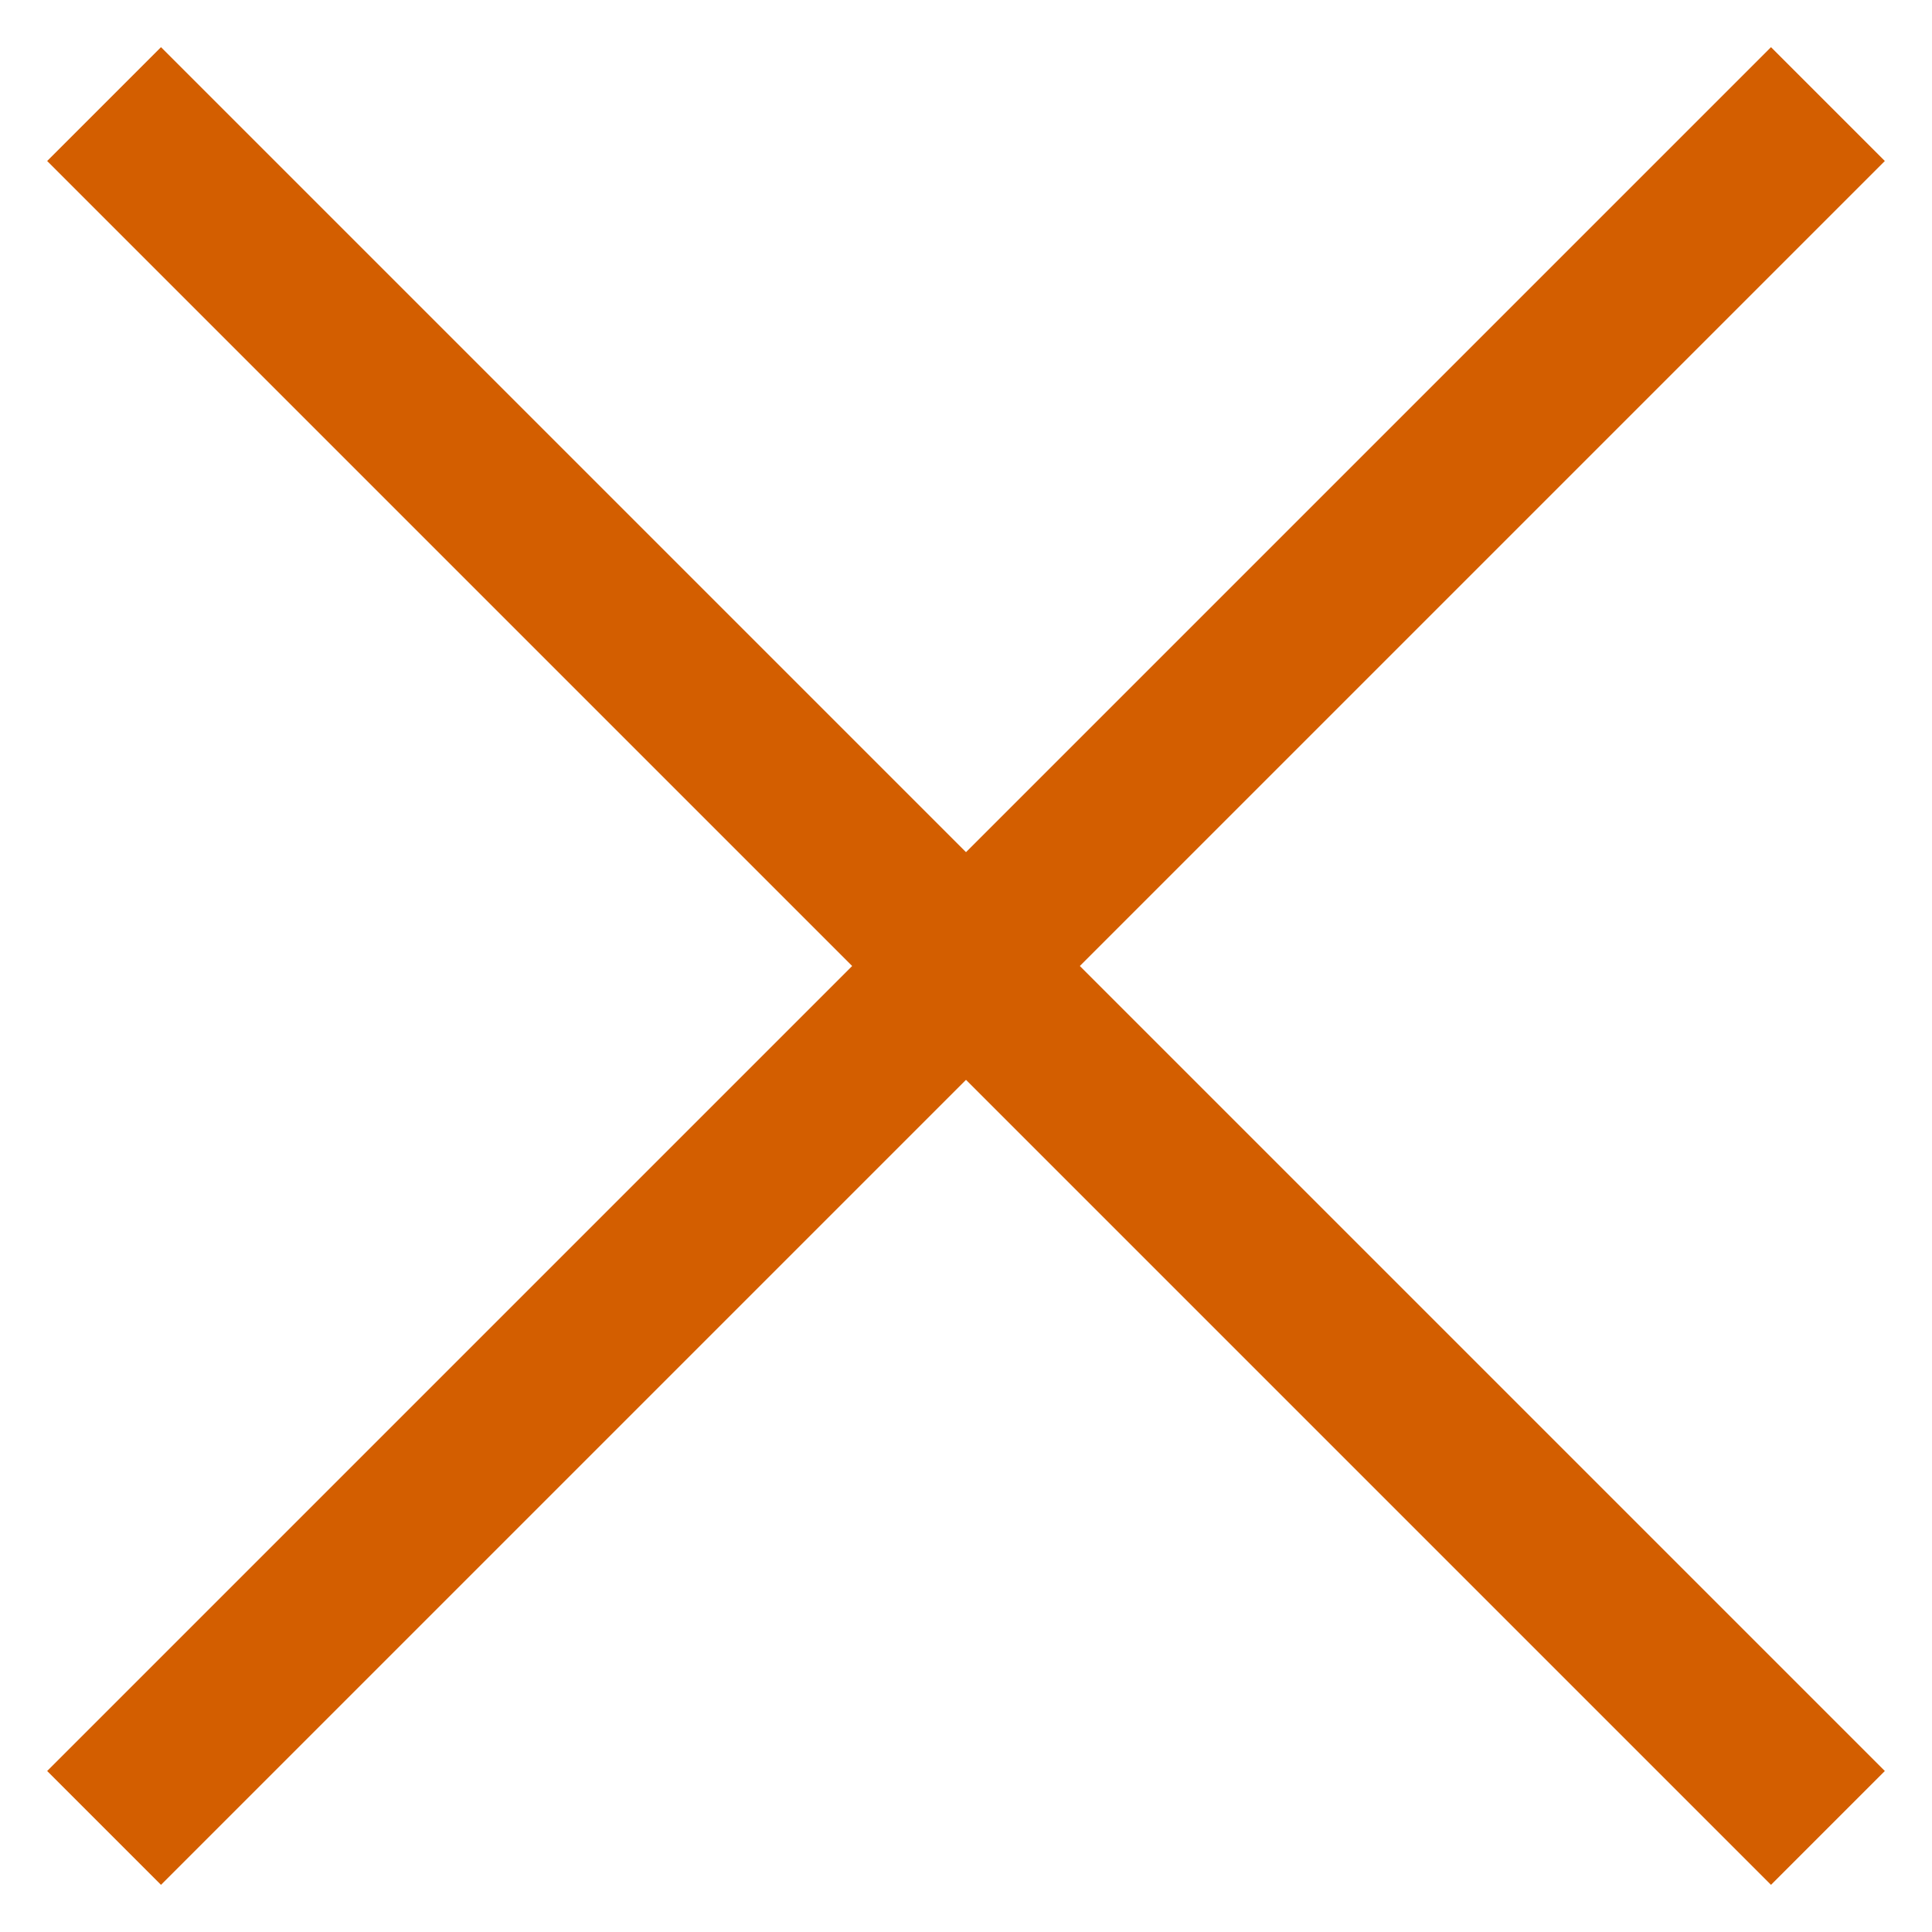
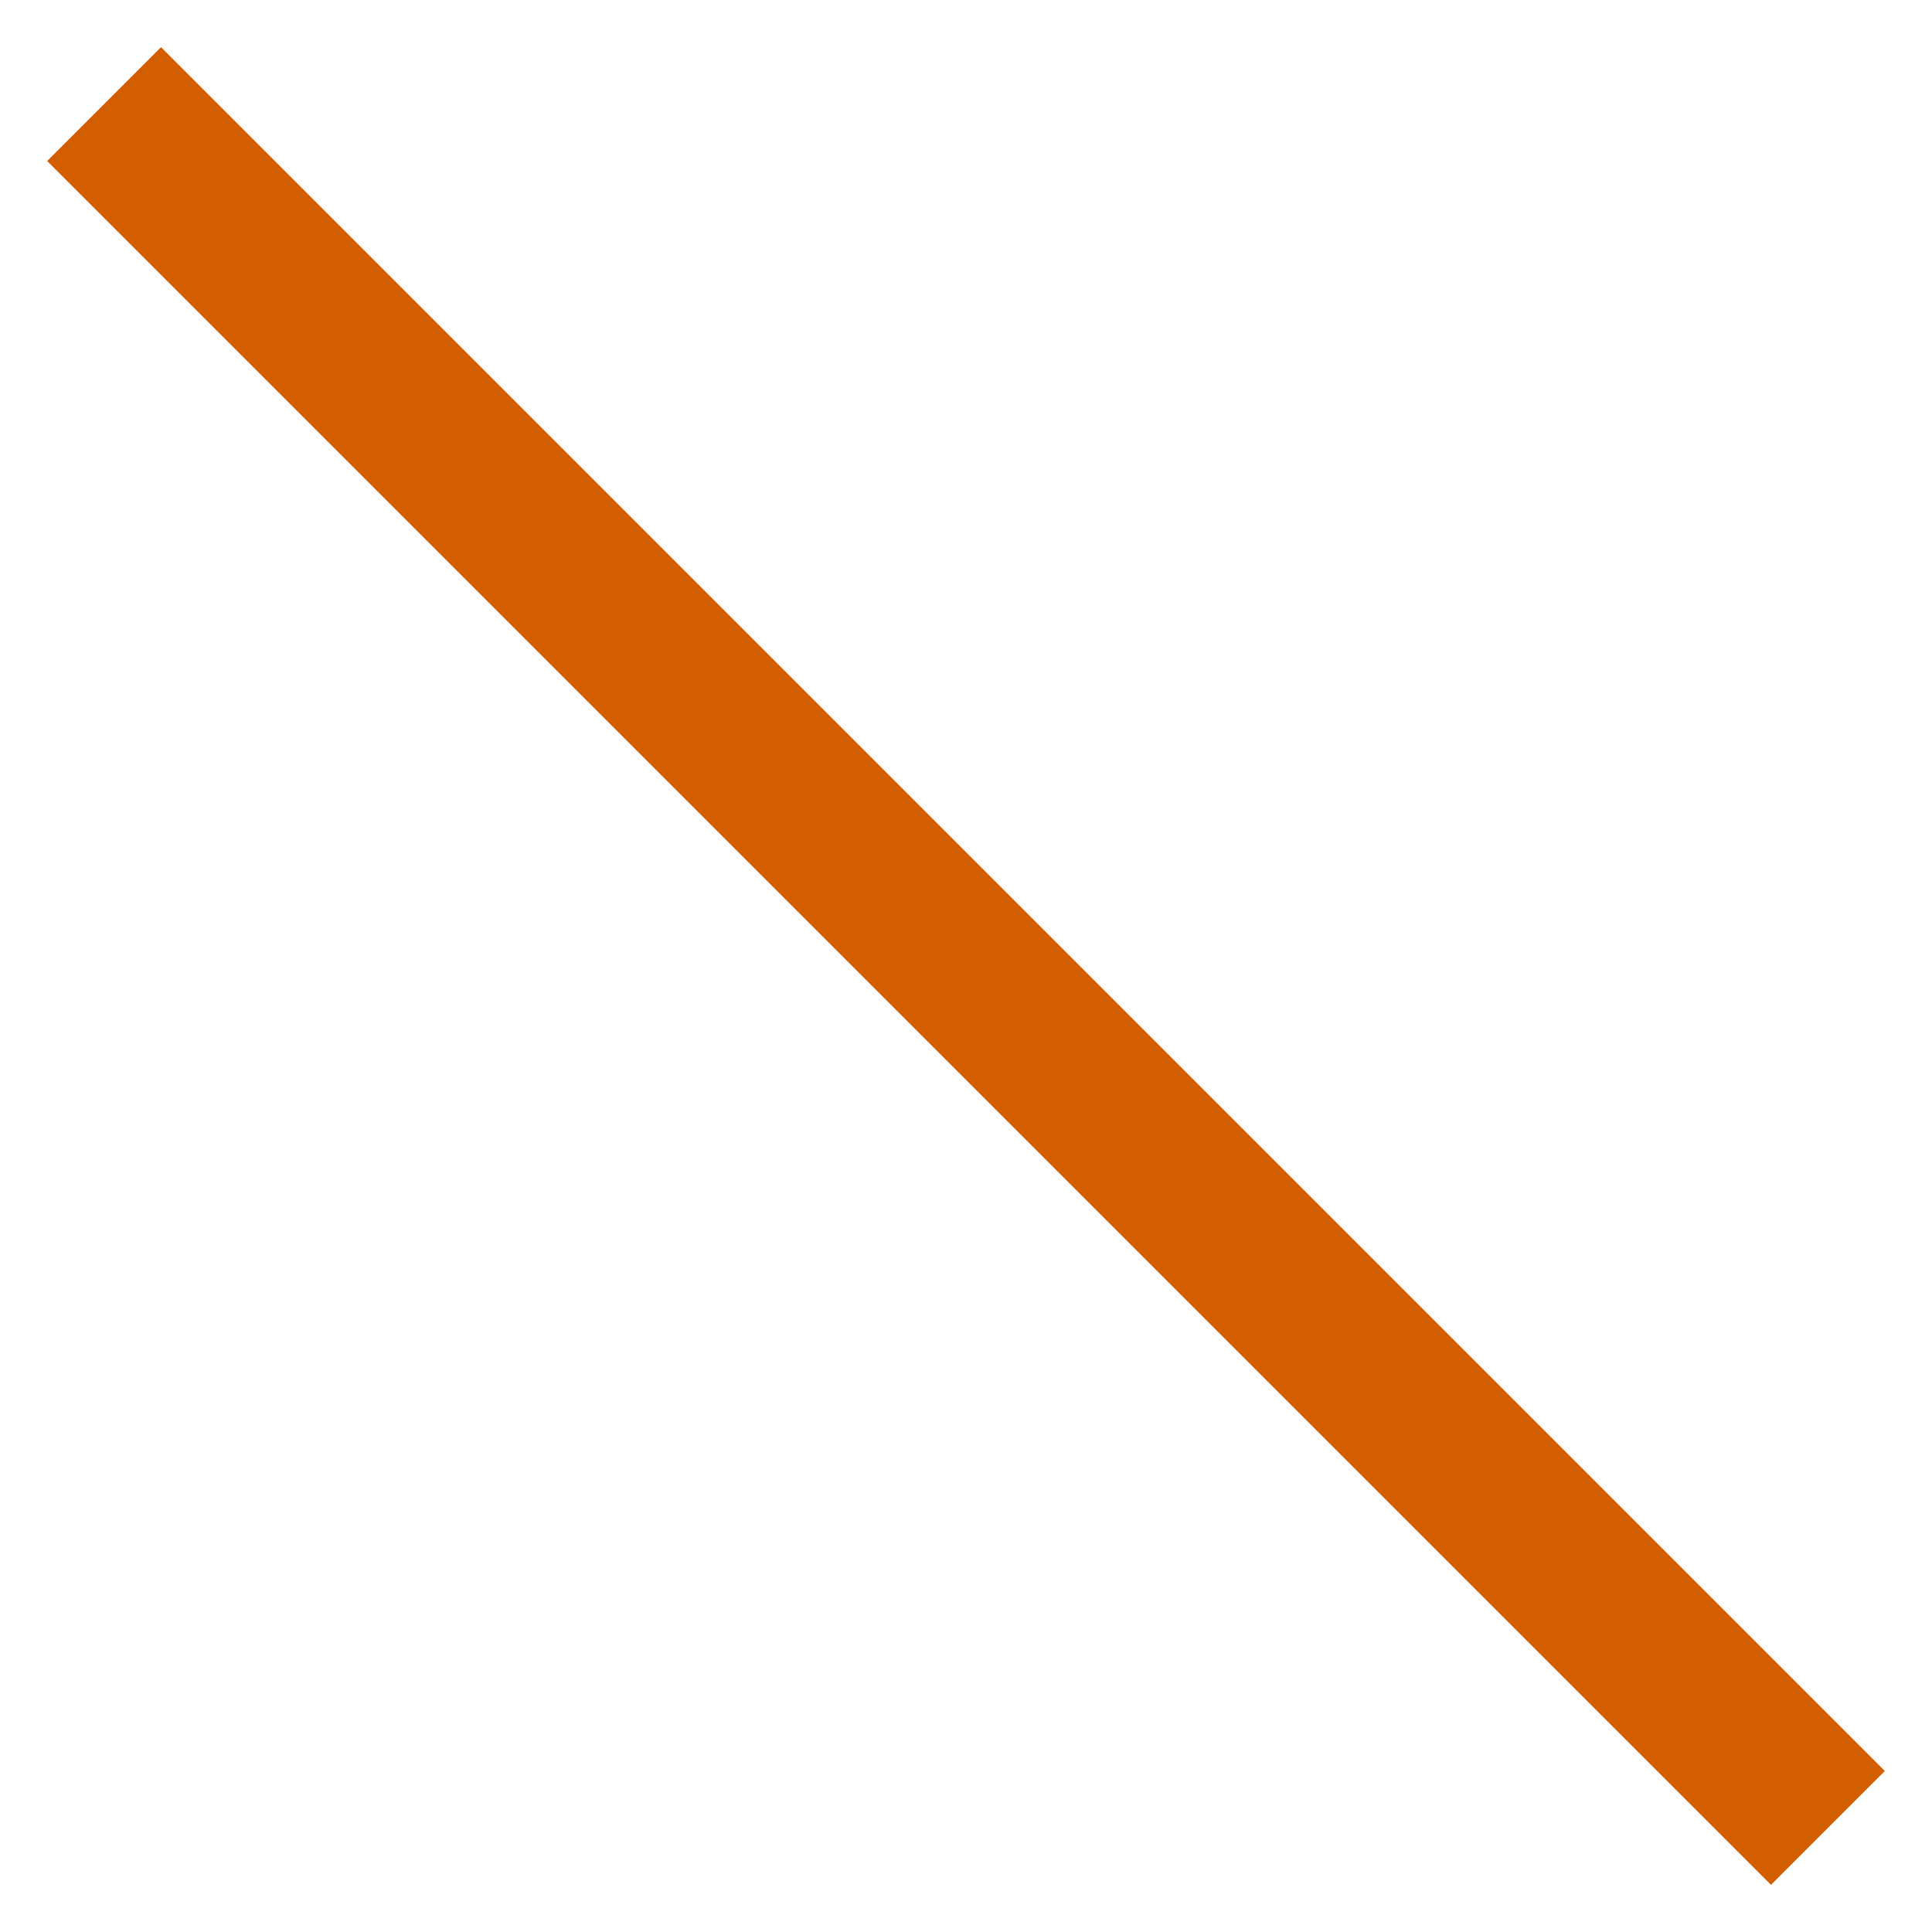
<svg xmlns="http://www.w3.org/2000/svg" width="12" height="12" viewBox="0 0 12 12" fill="none">
-   <path d="M11 1L1 11" stroke="#D35E00" stroke-linecap="square" stroke-linejoin="round" />
  <path d="M1 1L11 11" stroke="#D35E00" stroke-linecap="square" stroke-linejoin="round" />
</svg>